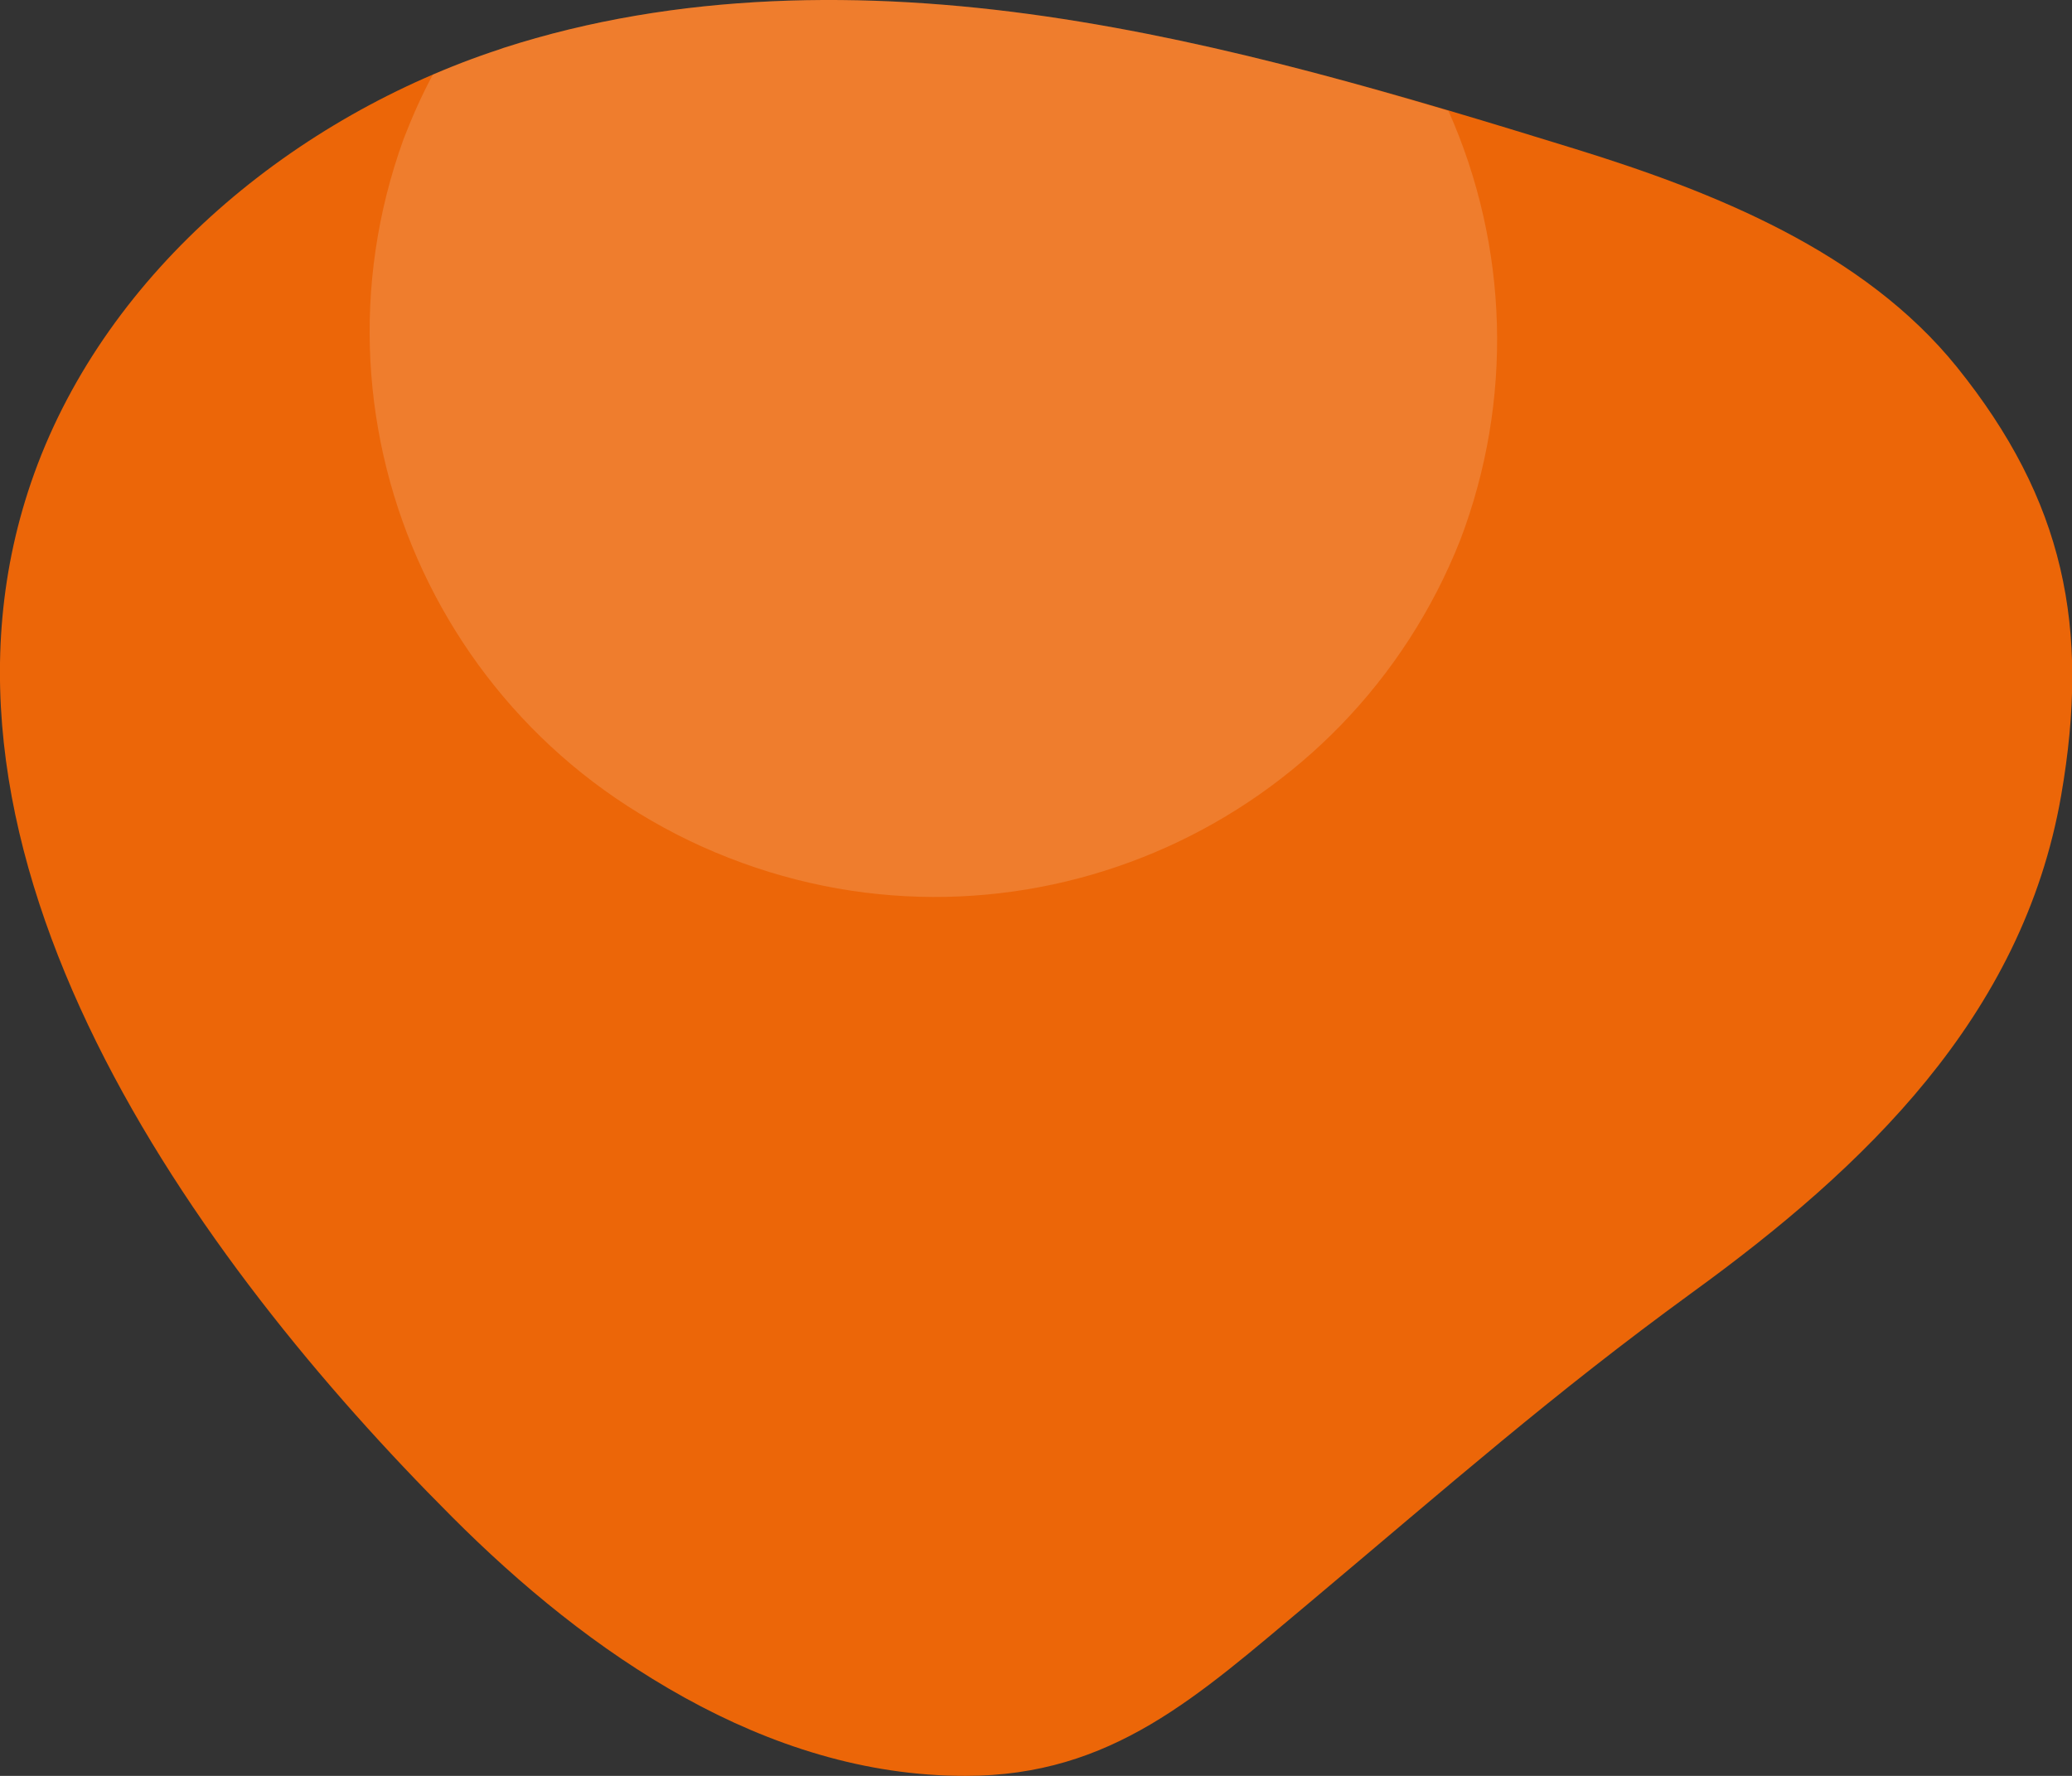
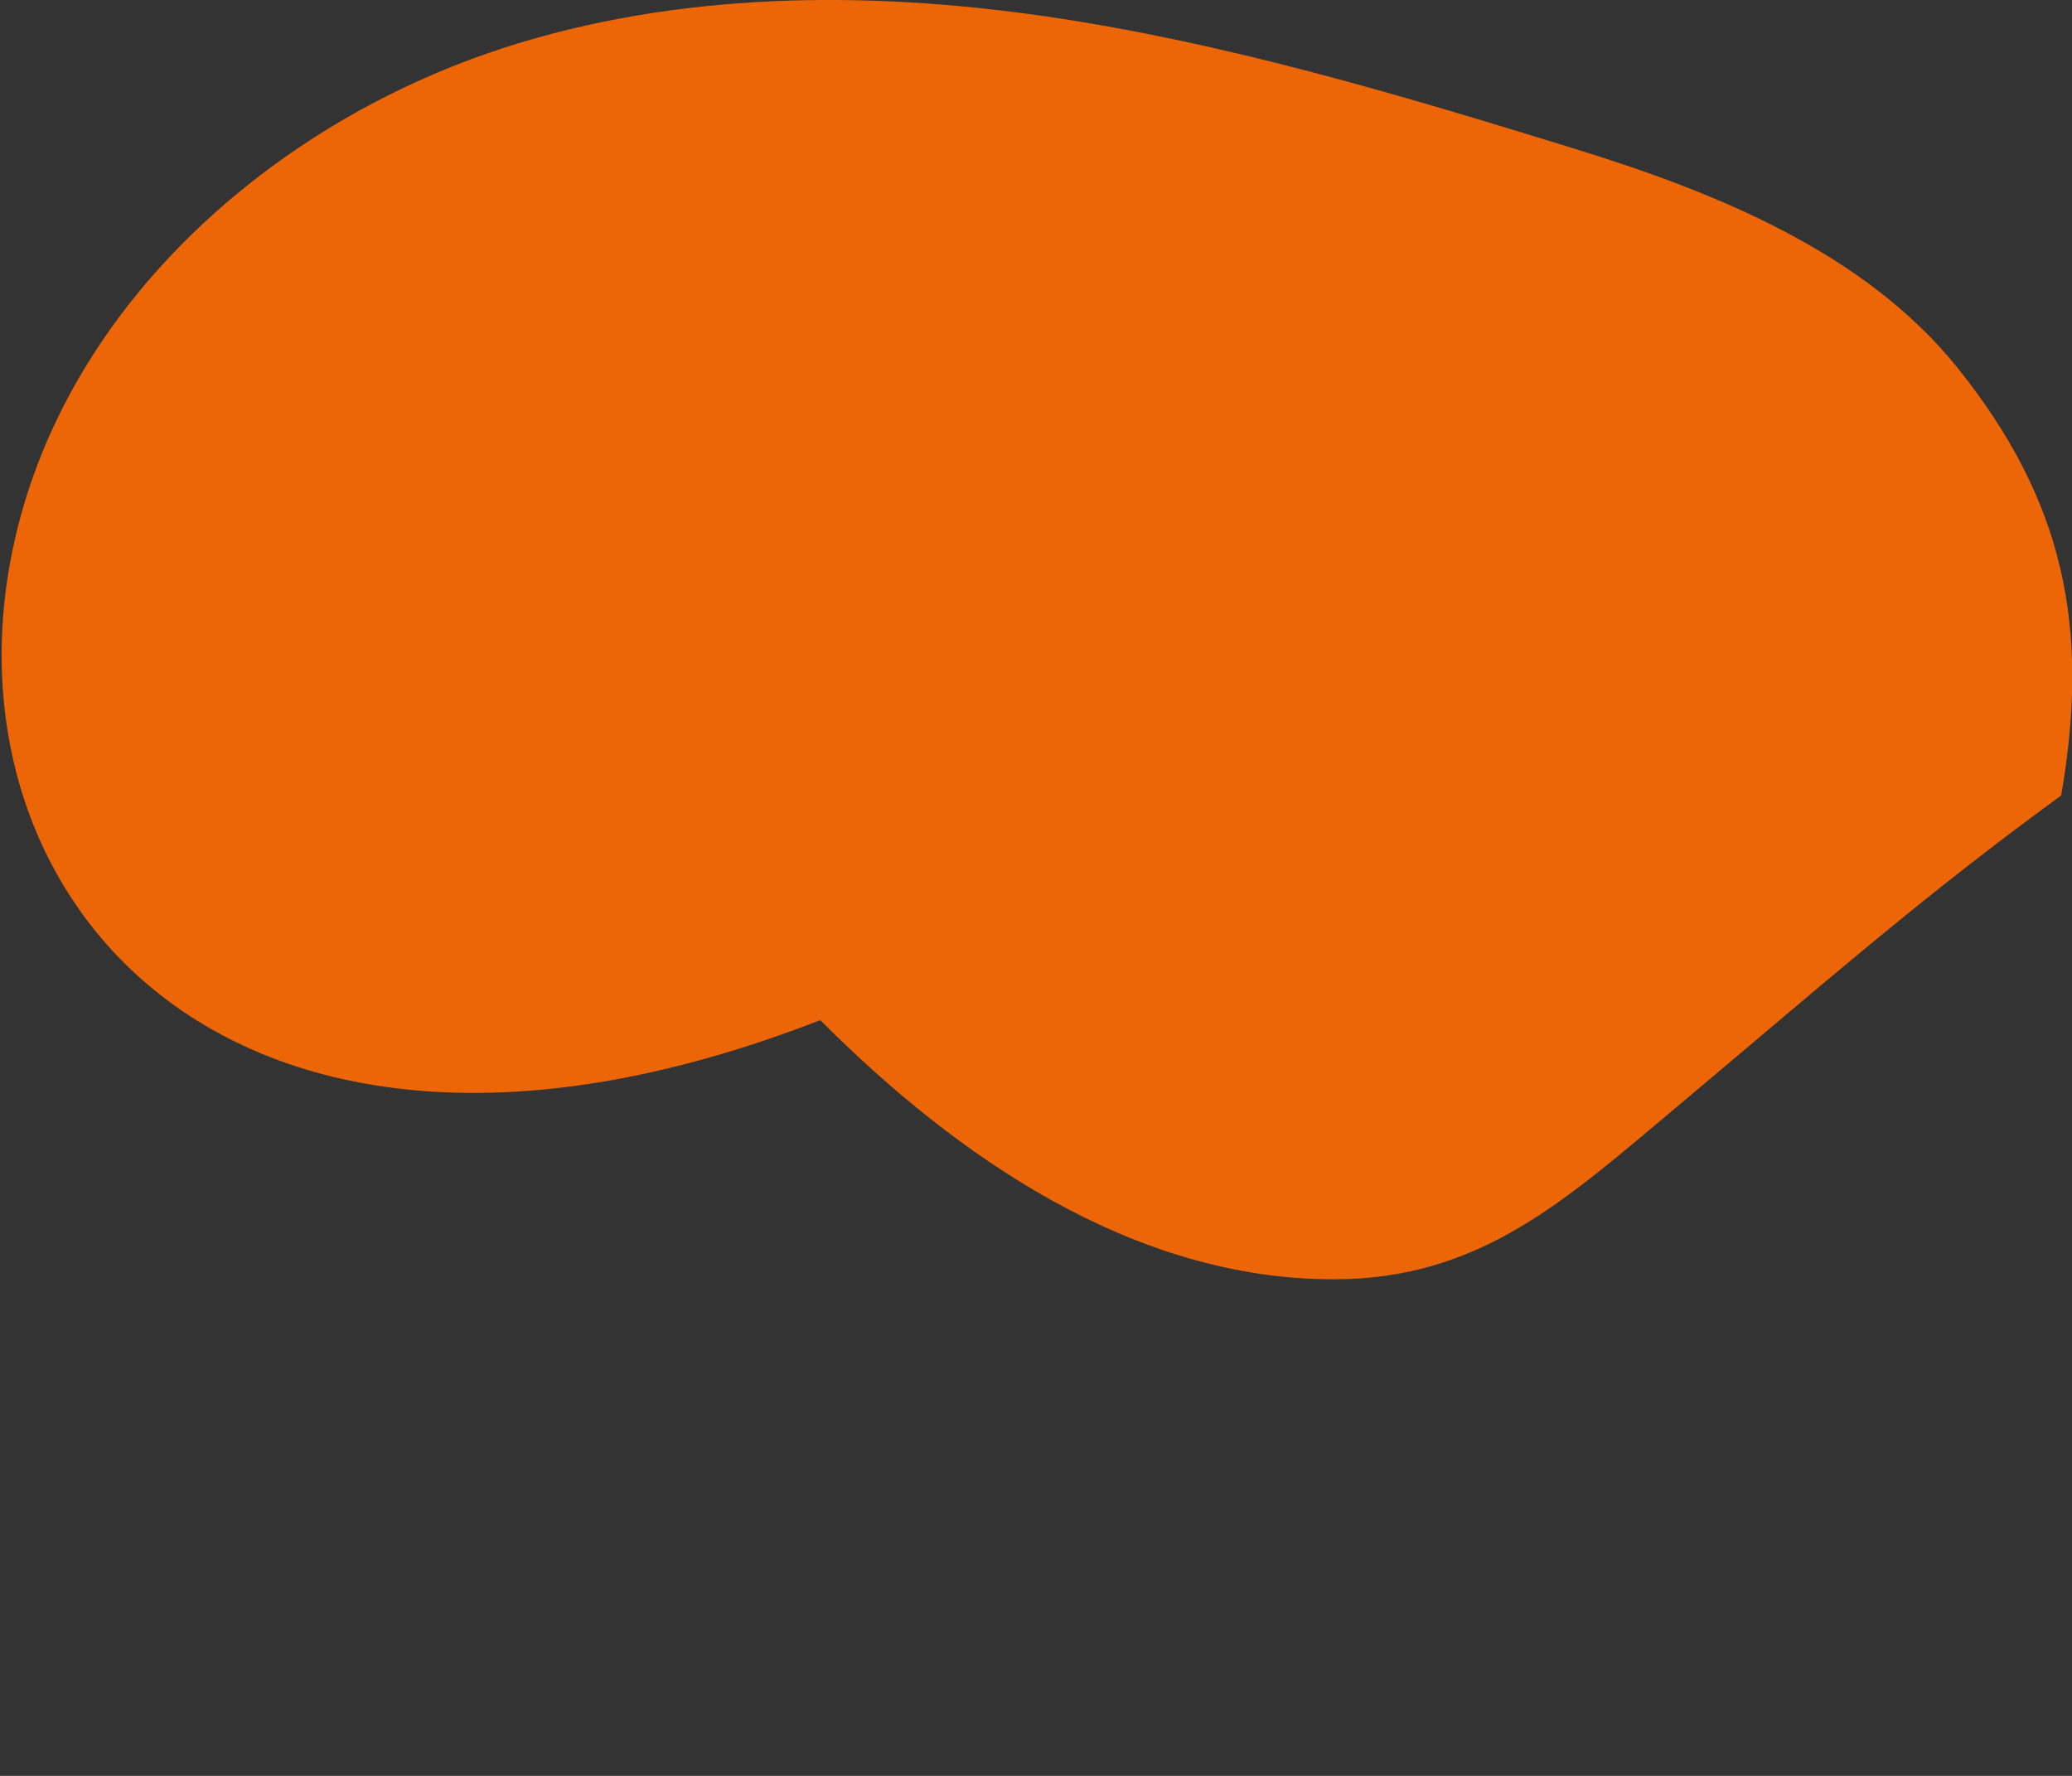
<svg xmlns="http://www.w3.org/2000/svg" version="1.1" id="Ebene_1" x="0px" y="0px" viewBox="0 0 630 540" style="enable-background:new 0 0 630 540;" xml:space="preserve">
  <rect x="0" y="0" width="630" height="540" fill="#333333" stroke="none" />
  <style type="text/css">
	.st0{fill:#EC6608;}
	.st1{opacity:0.15;fill:#FFFFFF;enable-background:new    ;}
</style>
-   <path class="st0" d="M151.9,15l1.1-0.4C205.9-2.5,263-3,318.1,5c54.8,8,108.1,24,160.9,40.3c42,13,87.6,31.1,116,66.3  c32.6,40.5,40.6,79.1,31.7,130.3c-11.7,67.4-60.1,113.3-112,151c-42.6,31-73.4,58.2-117,94.8c-33.5,28-59.5,52.3-104.1,52.3  c-61,0.1-114.8-37.3-156.2-78.8C60.1,383.9-31.2,259.4,10.4,144C32.8,81.9,90,35.3,151.9,15z" />
-   <path class="st1" d="M444,164.2L444,164.2c16.1-42.3,14.8-89.2-3.6-130.5C400.2,21.7,359.6,11,318.1,5C263-3,205.9-2.5,153,14.6  l-1.1,0.4c-6.9,2.2-13.6,4.8-20.3,7.7c-3.4,6.3-6.3,12.9-8.9,19.6c-32.3,89.2,13.8,187.8,103,220.1C313,294.1,409.8,250.6,444,164.2  z" />
+   <path class="st0" d="M151.9,15l1.1-0.4C205.9-2.5,263-3,318.1,5c54.8,8,108.1,24,160.9,40.3c42,13,87.6,31.1,116,66.3  c32.6,40.5,40.6,79.1,31.7,130.3c-42.6,31-73.4,58.2-117,94.8c-33.5,28-59.5,52.3-104.1,52.3  c-61,0.1-114.8-37.3-156.2-78.8C60.1,383.9-31.2,259.4,10.4,144C32.8,81.9,90,35.3,151.9,15z" />
</svg>